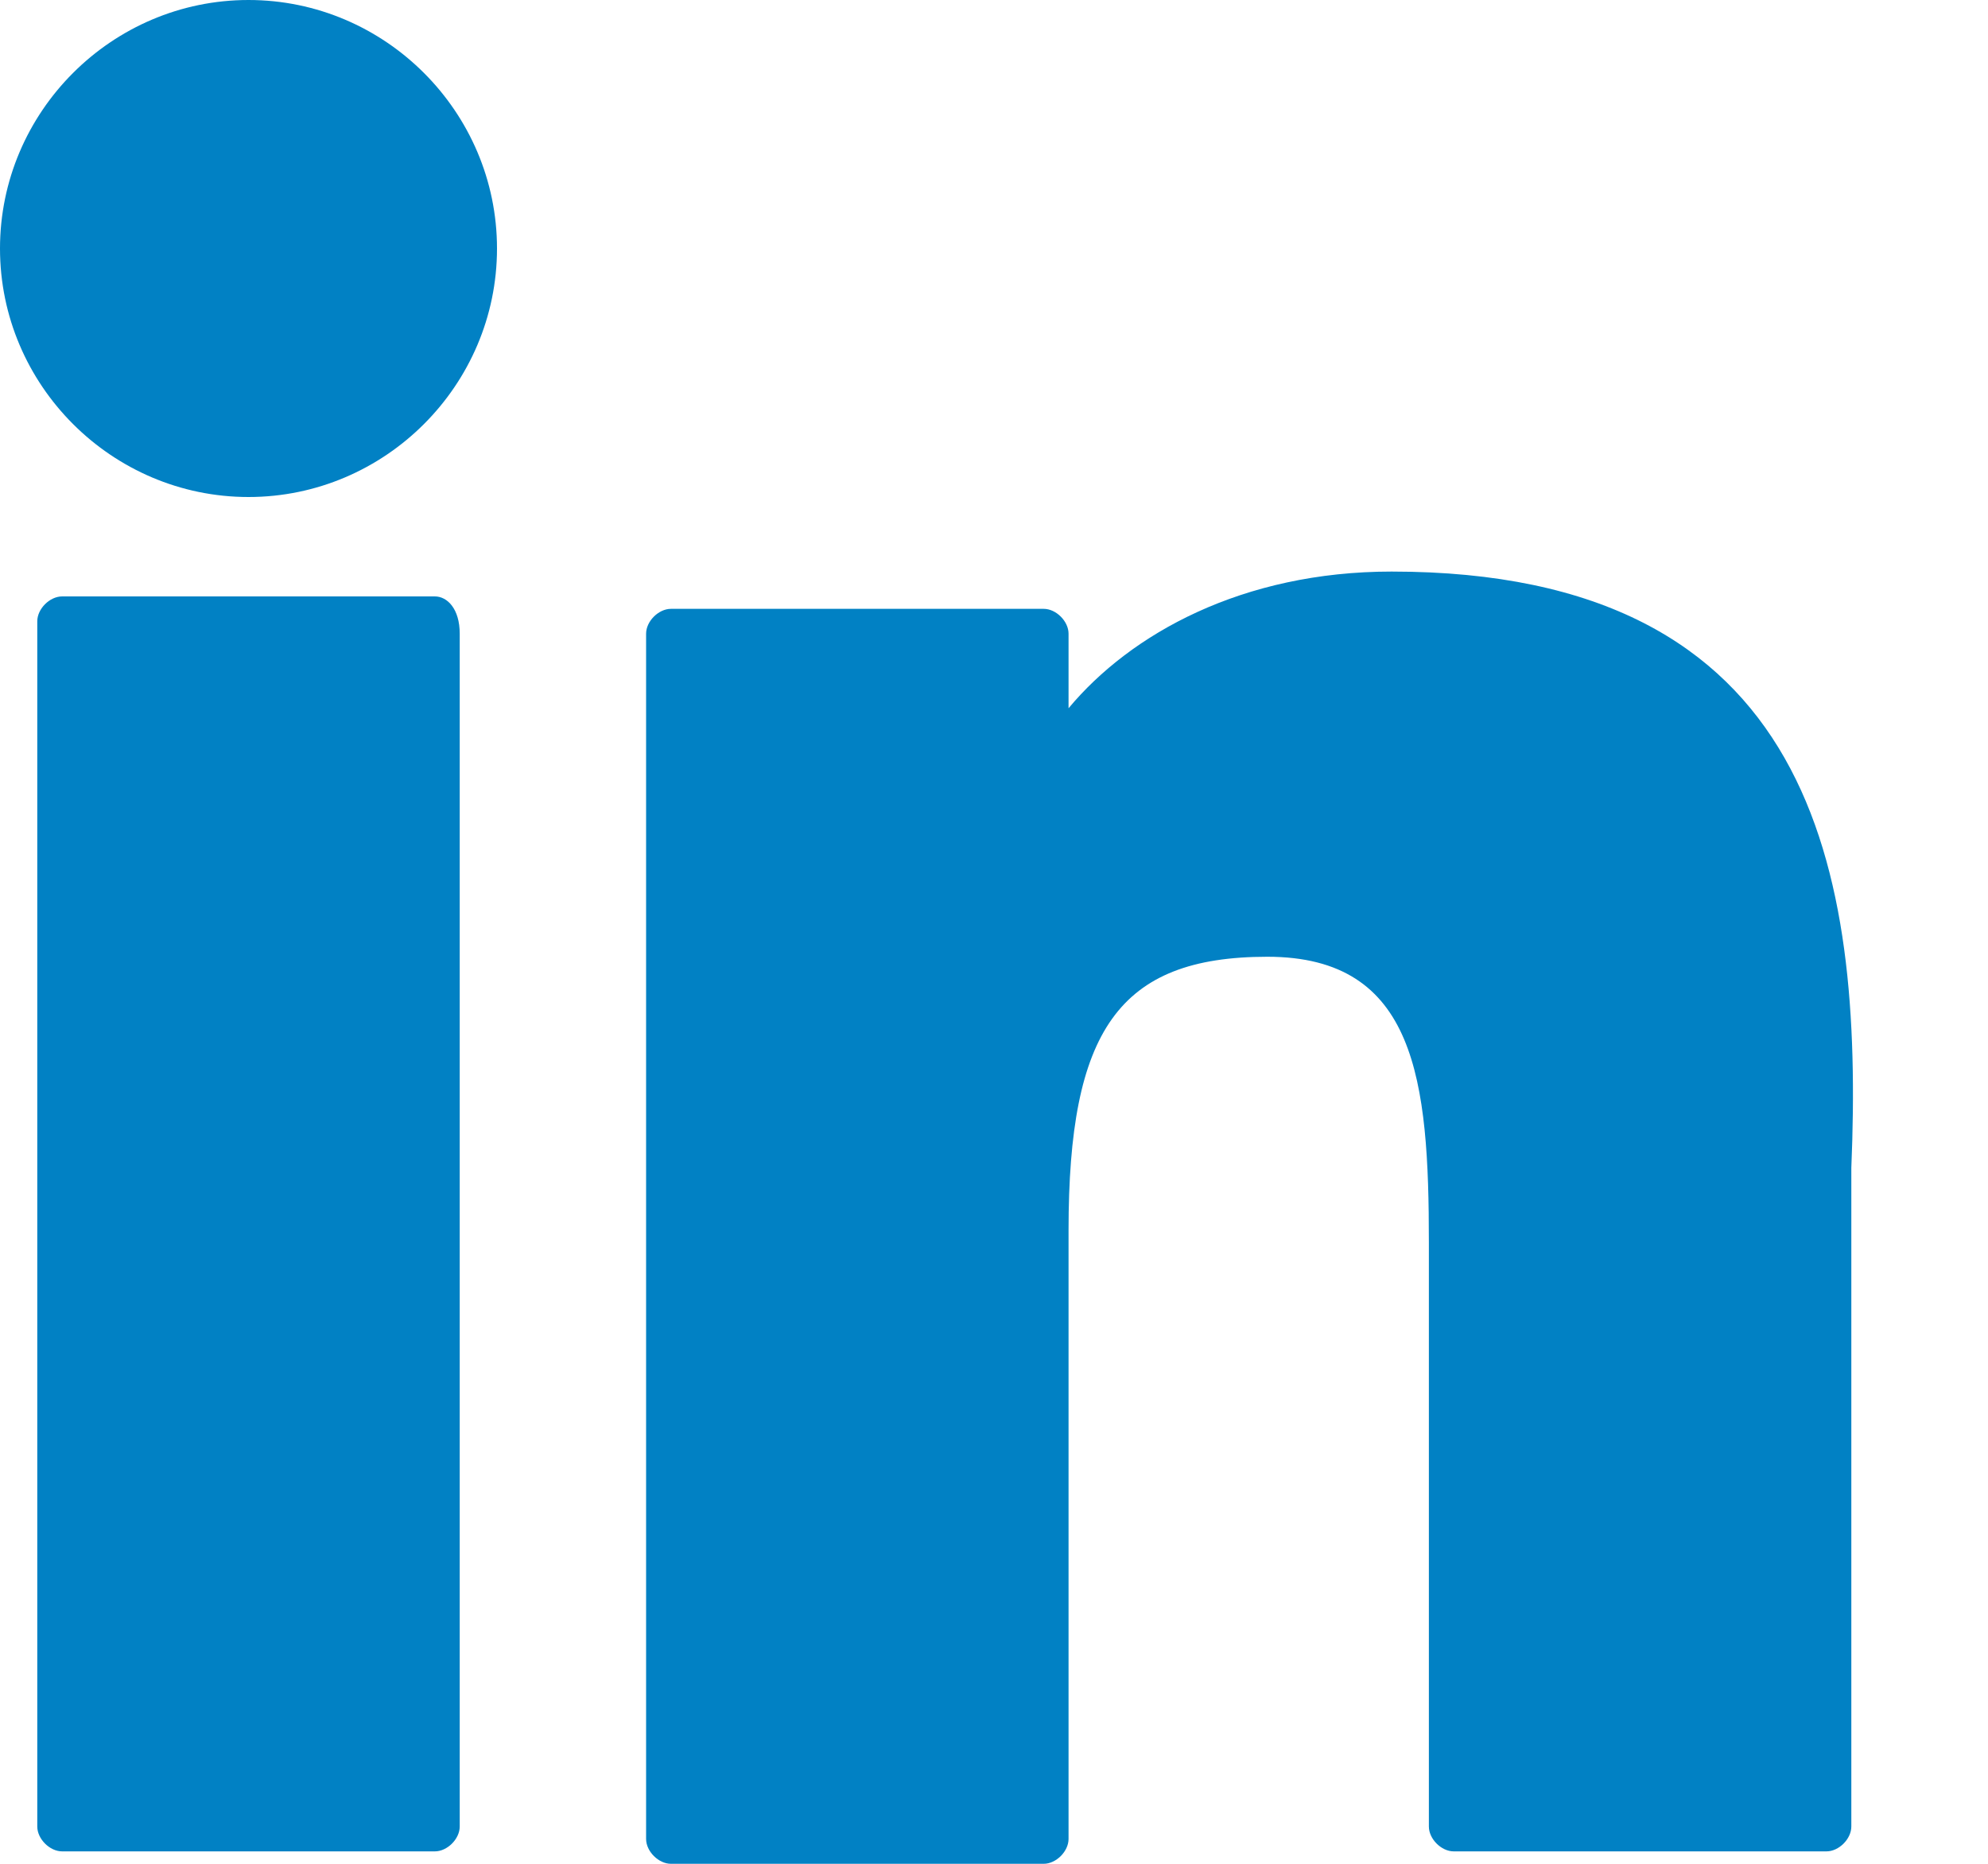
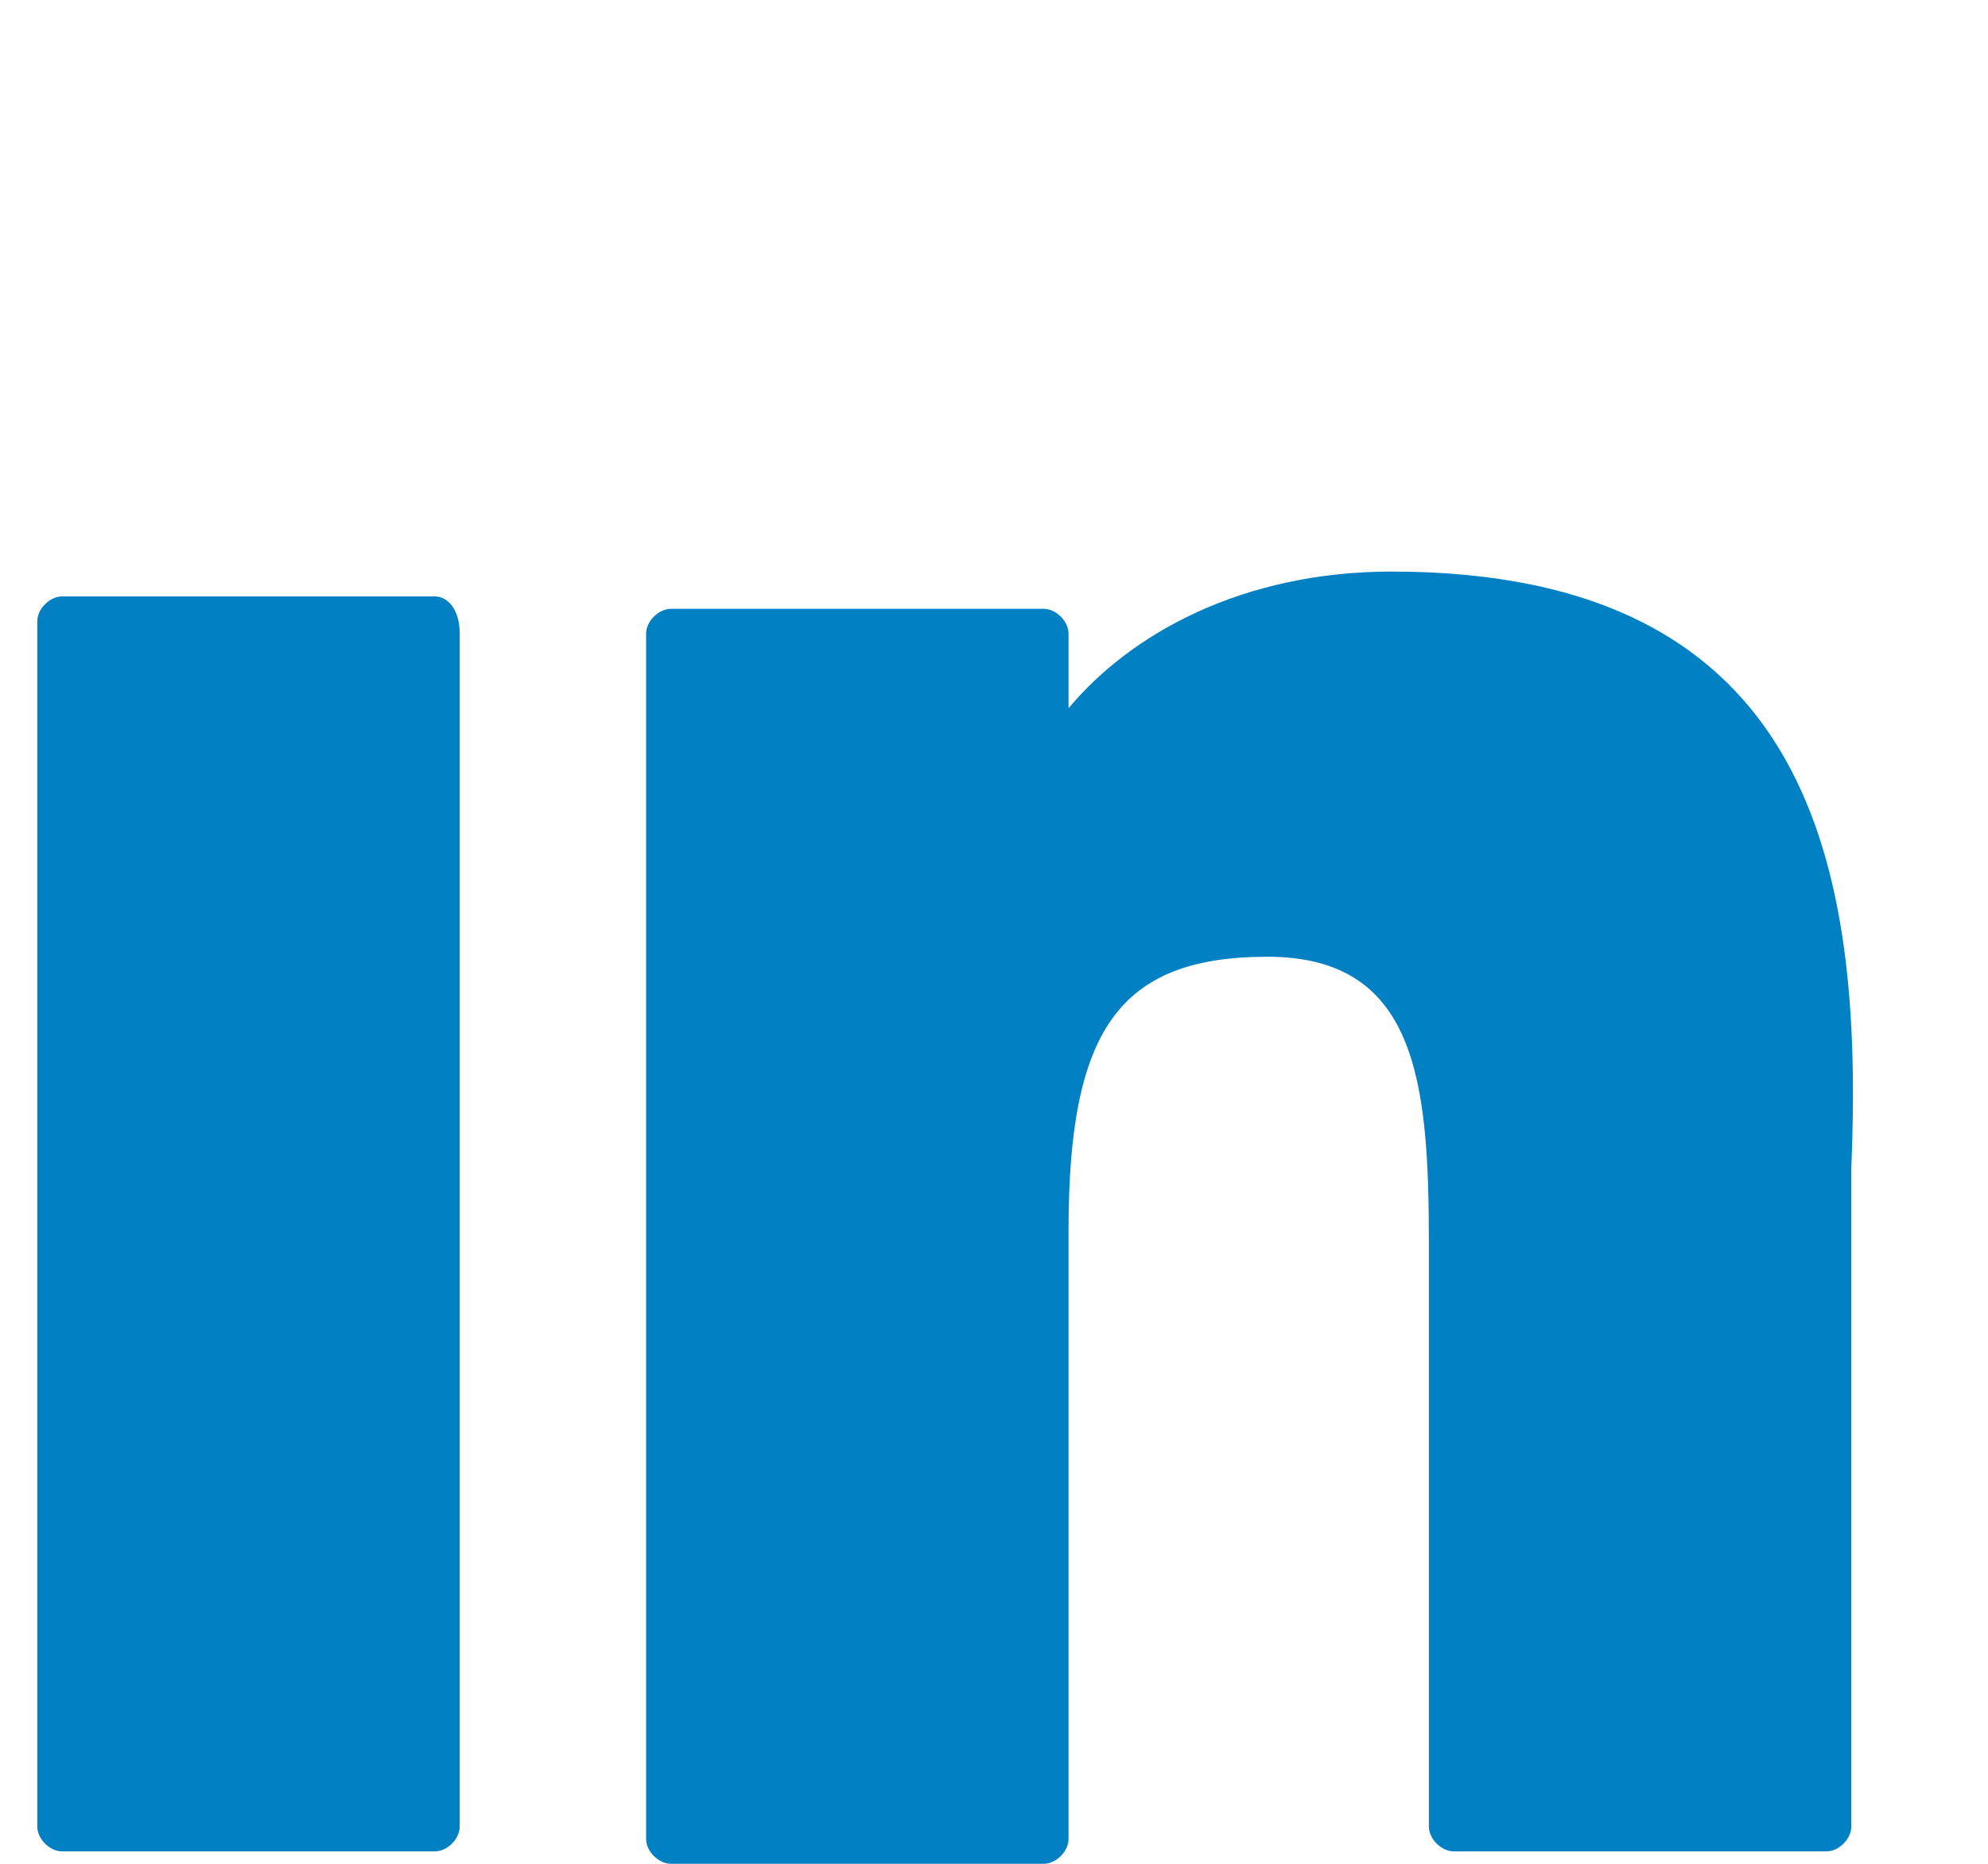
<svg xmlns="http://www.w3.org/2000/svg" version="1.1" id="Livello_1" x="0px" y="0px" viewBox="0 0 16 15" style="enable-background:new 0 0 16 15;" xml:space="preserve">
  <style type="text/css">
	.st0{fill:#0181C4;}
</style>
  <path class="st0" d="M3.5,4.8h-3c-0.1,0-0.2,0.1-0.2,0.2v9.7c0,0.1,0.1,0.2,0.2,0.2h3c0.1,0,0.2-0.1,0.2-0.2V5.1  C3.7,4.9,3.6,4.8,3.5,4.8z" />
-   <path class="st0" d="M2,0C0.9,0,0,0.9,0,2c0,1.1,0.9,2,2,2c1.1,0,2-0.9,2-2C4,0.9,3.1,0,2,0z" />
  <path class="st0" d="M11.2,4.6c-1.2,0-2.1,0.5-2.6,1.1V5.1c0-0.1-0.1-0.2-0.2-0.2H5.4c-0.1,0-0.2,0.1-0.2,0.2v9.7  c0,0.1,0.1,0.2,0.2,0.2h3c0.1,0,0.2-0.1,0.2-0.2V9.9c0-1.6,0.4-2.2,1.6-2.2c1.2,0,1.3,1,1.3,2.3v4.7c0,0.1,0.1,0.2,0.2,0.2h3  c0.1,0,0.2-0.1,0.2-0.2V9.4C15,7,14.6,4.6,11.2,4.6z" />
</svg>